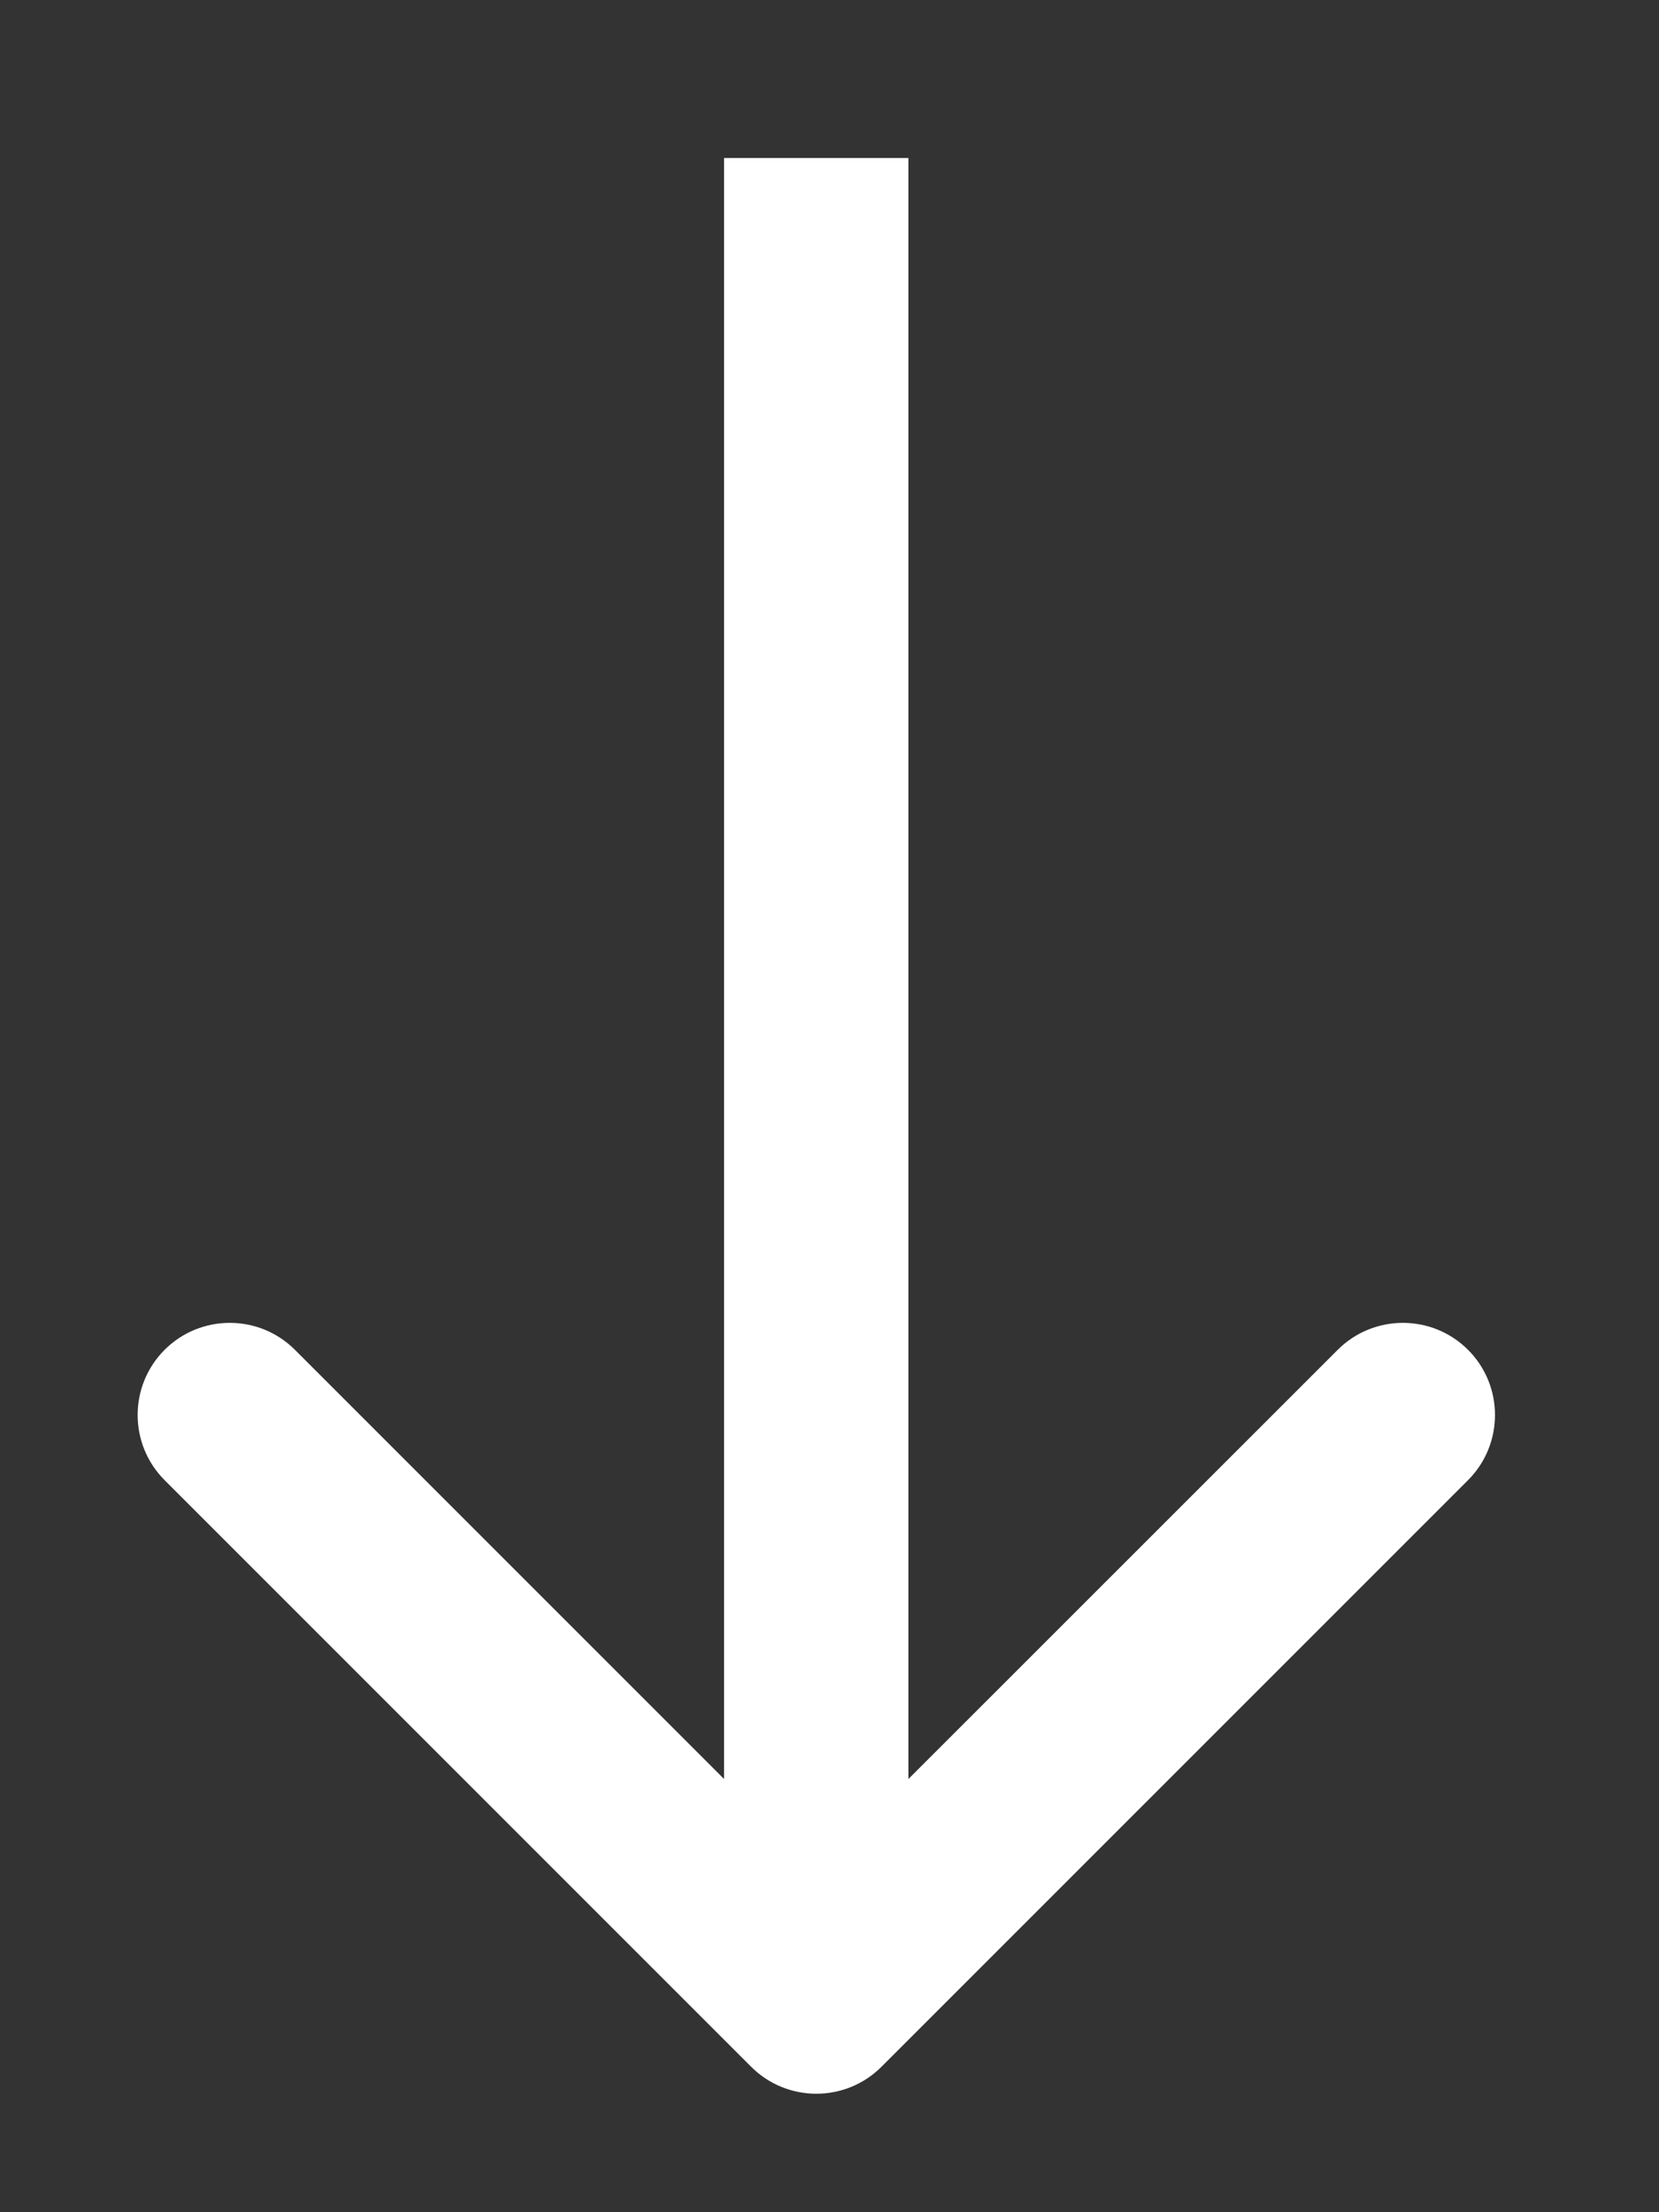
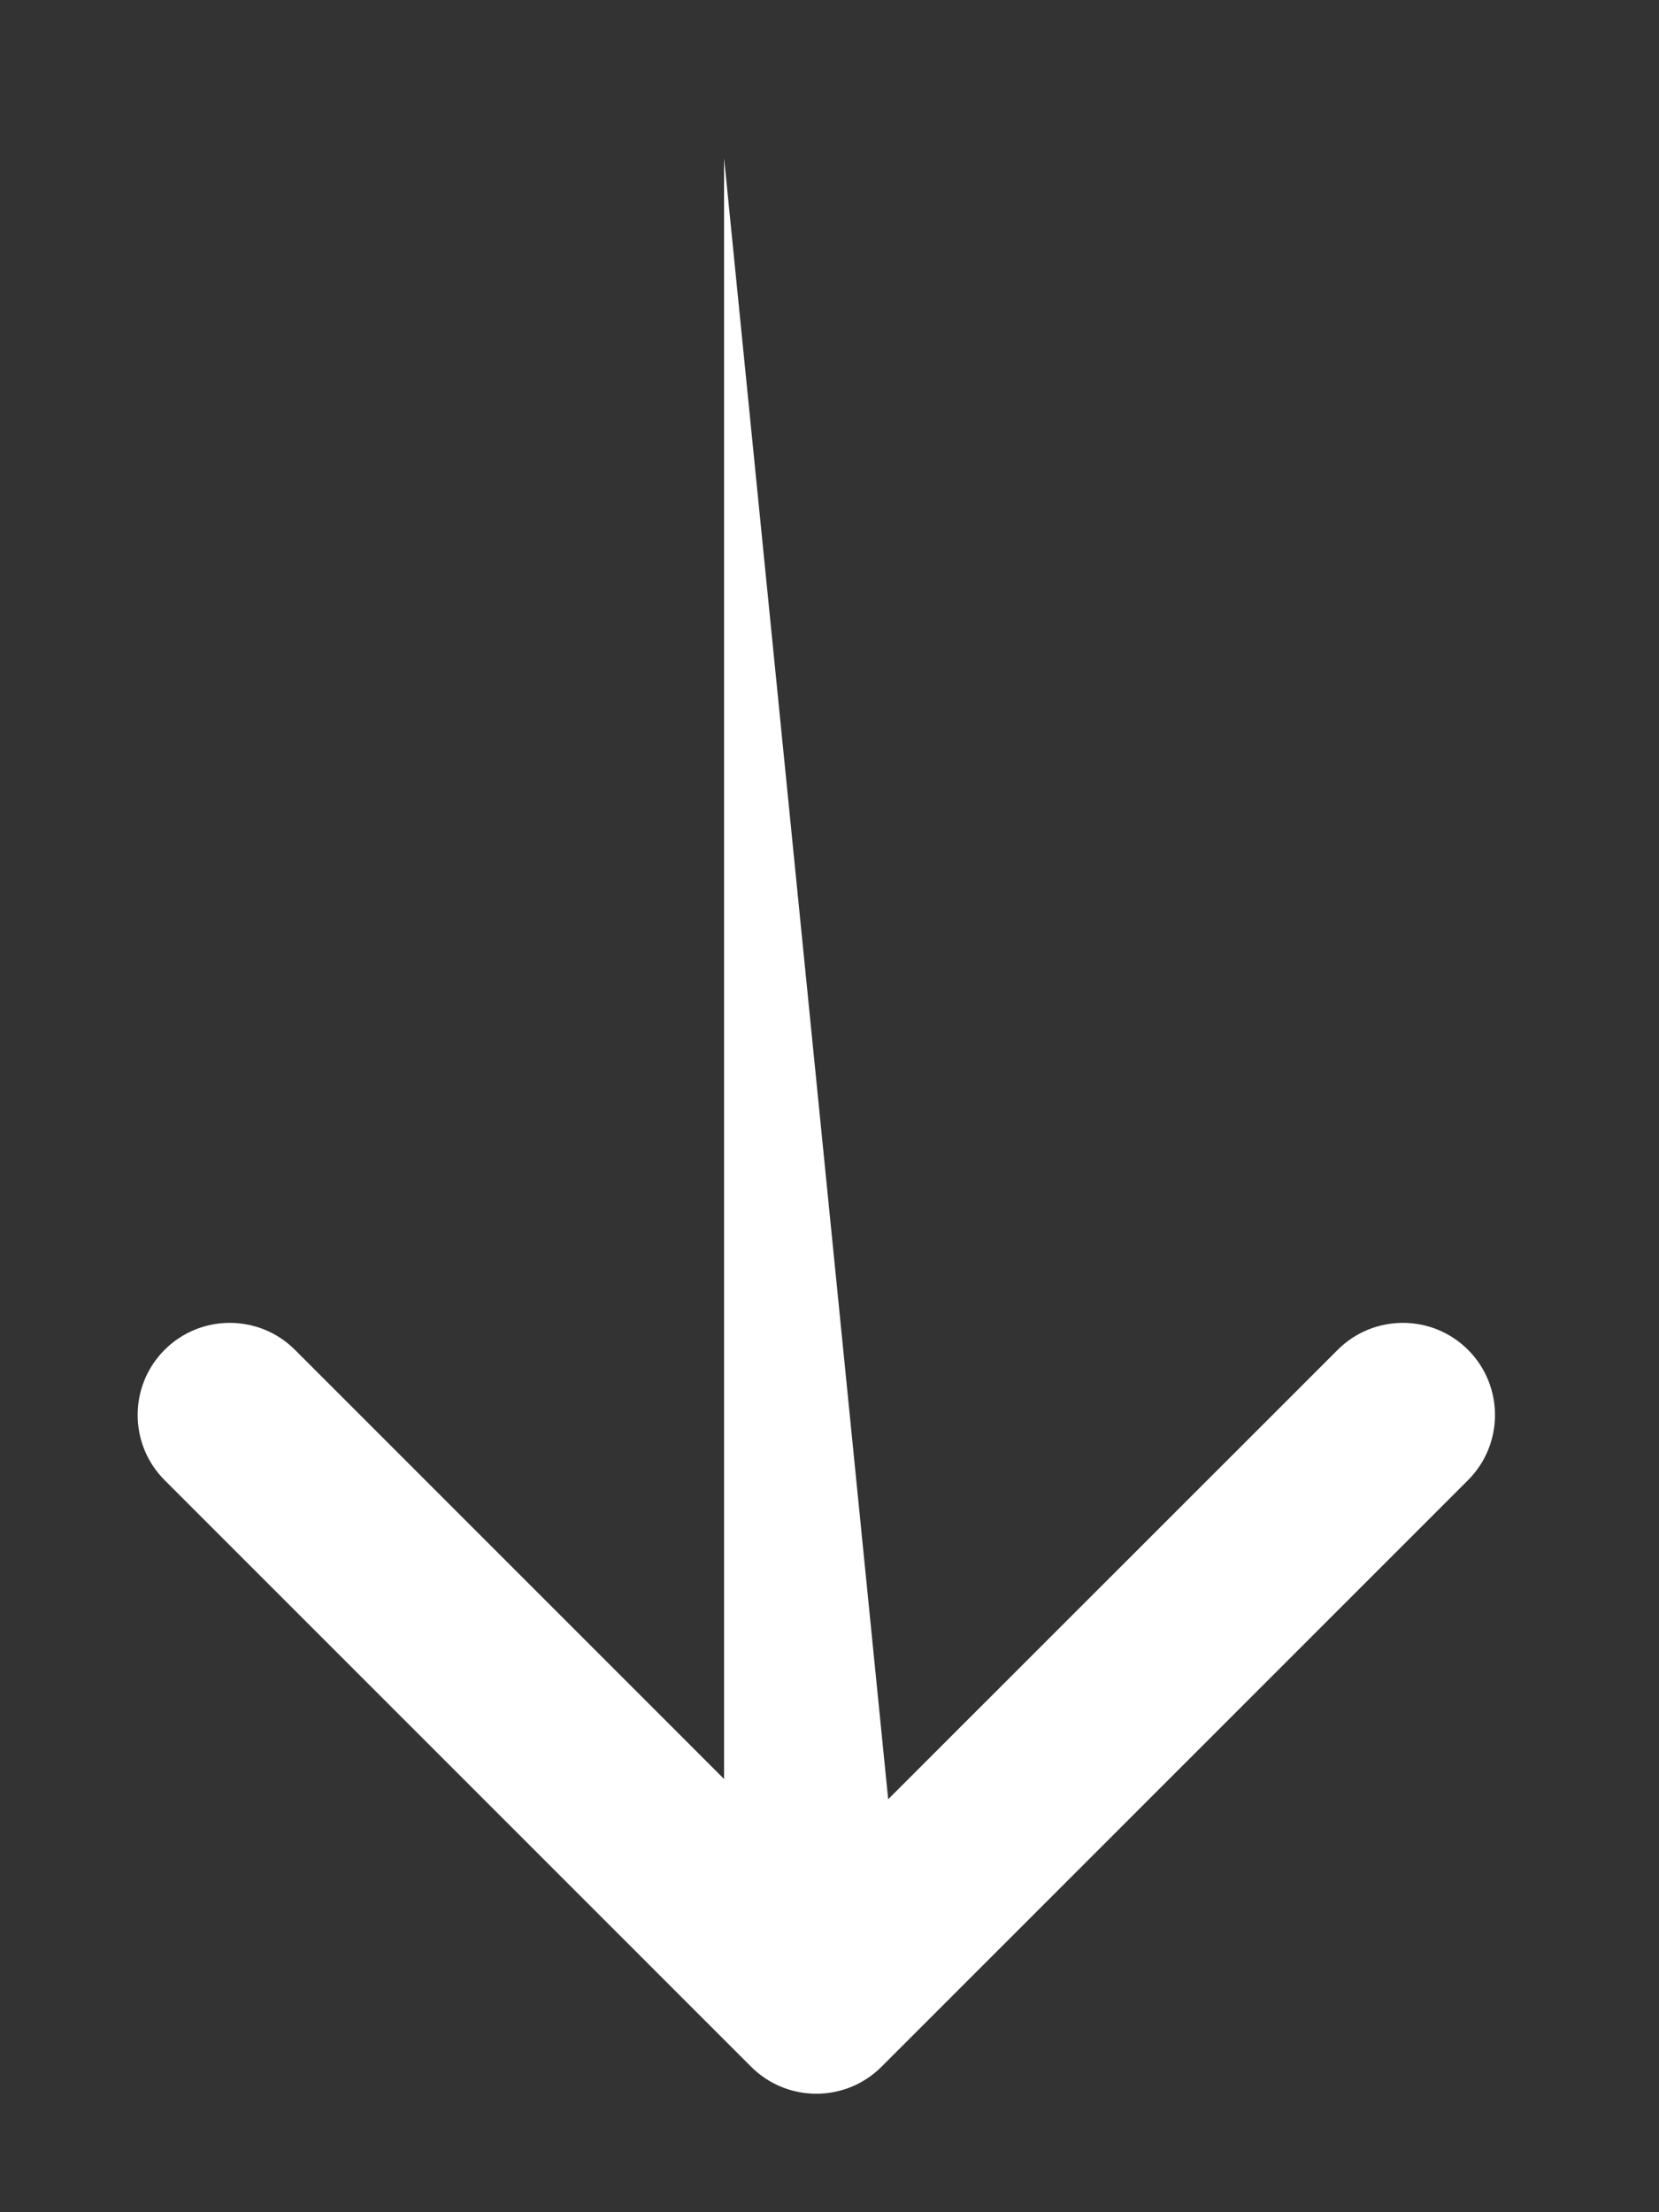
<svg xmlns="http://www.w3.org/2000/svg" width="9" height="12" viewBox="0 0 9 12" fill="none">
  <rect x="0" y="0" width="9" height="12" fill="#333333" stroke="none" />
-   <path d="M4.075 11.211C4.27 11.406 4.587 11.406 4.782 11.211L7.964 8.029C8.159 7.834 8.159 7.517 7.964 7.322C7.769 7.127 7.452 7.127 7.257 7.322L4.428 10.15L1.6 7.322C1.405 7.127 1.088 7.127 0.893 7.322C0.698 7.517 0.698 7.834 0.893 8.029L4.075 11.211ZM3.928 0.857L3.928 10.857L4.928 10.857L4.928 0.857L3.928 0.857Z" fill="white" />
+   <path d="M4.075 11.211C4.27 11.406 4.587 11.406 4.782 11.211L7.964 8.029C8.159 7.834 8.159 7.517 7.964 7.322C7.769 7.127 7.452 7.127 7.257 7.322L4.428 10.15L1.6 7.322C1.405 7.127 1.088 7.127 0.893 7.322C0.698 7.517 0.698 7.834 0.893 8.029L4.075 11.211ZM3.928 0.857L3.928 10.857L4.928 10.857L3.928 0.857Z" fill="white" />
</svg>